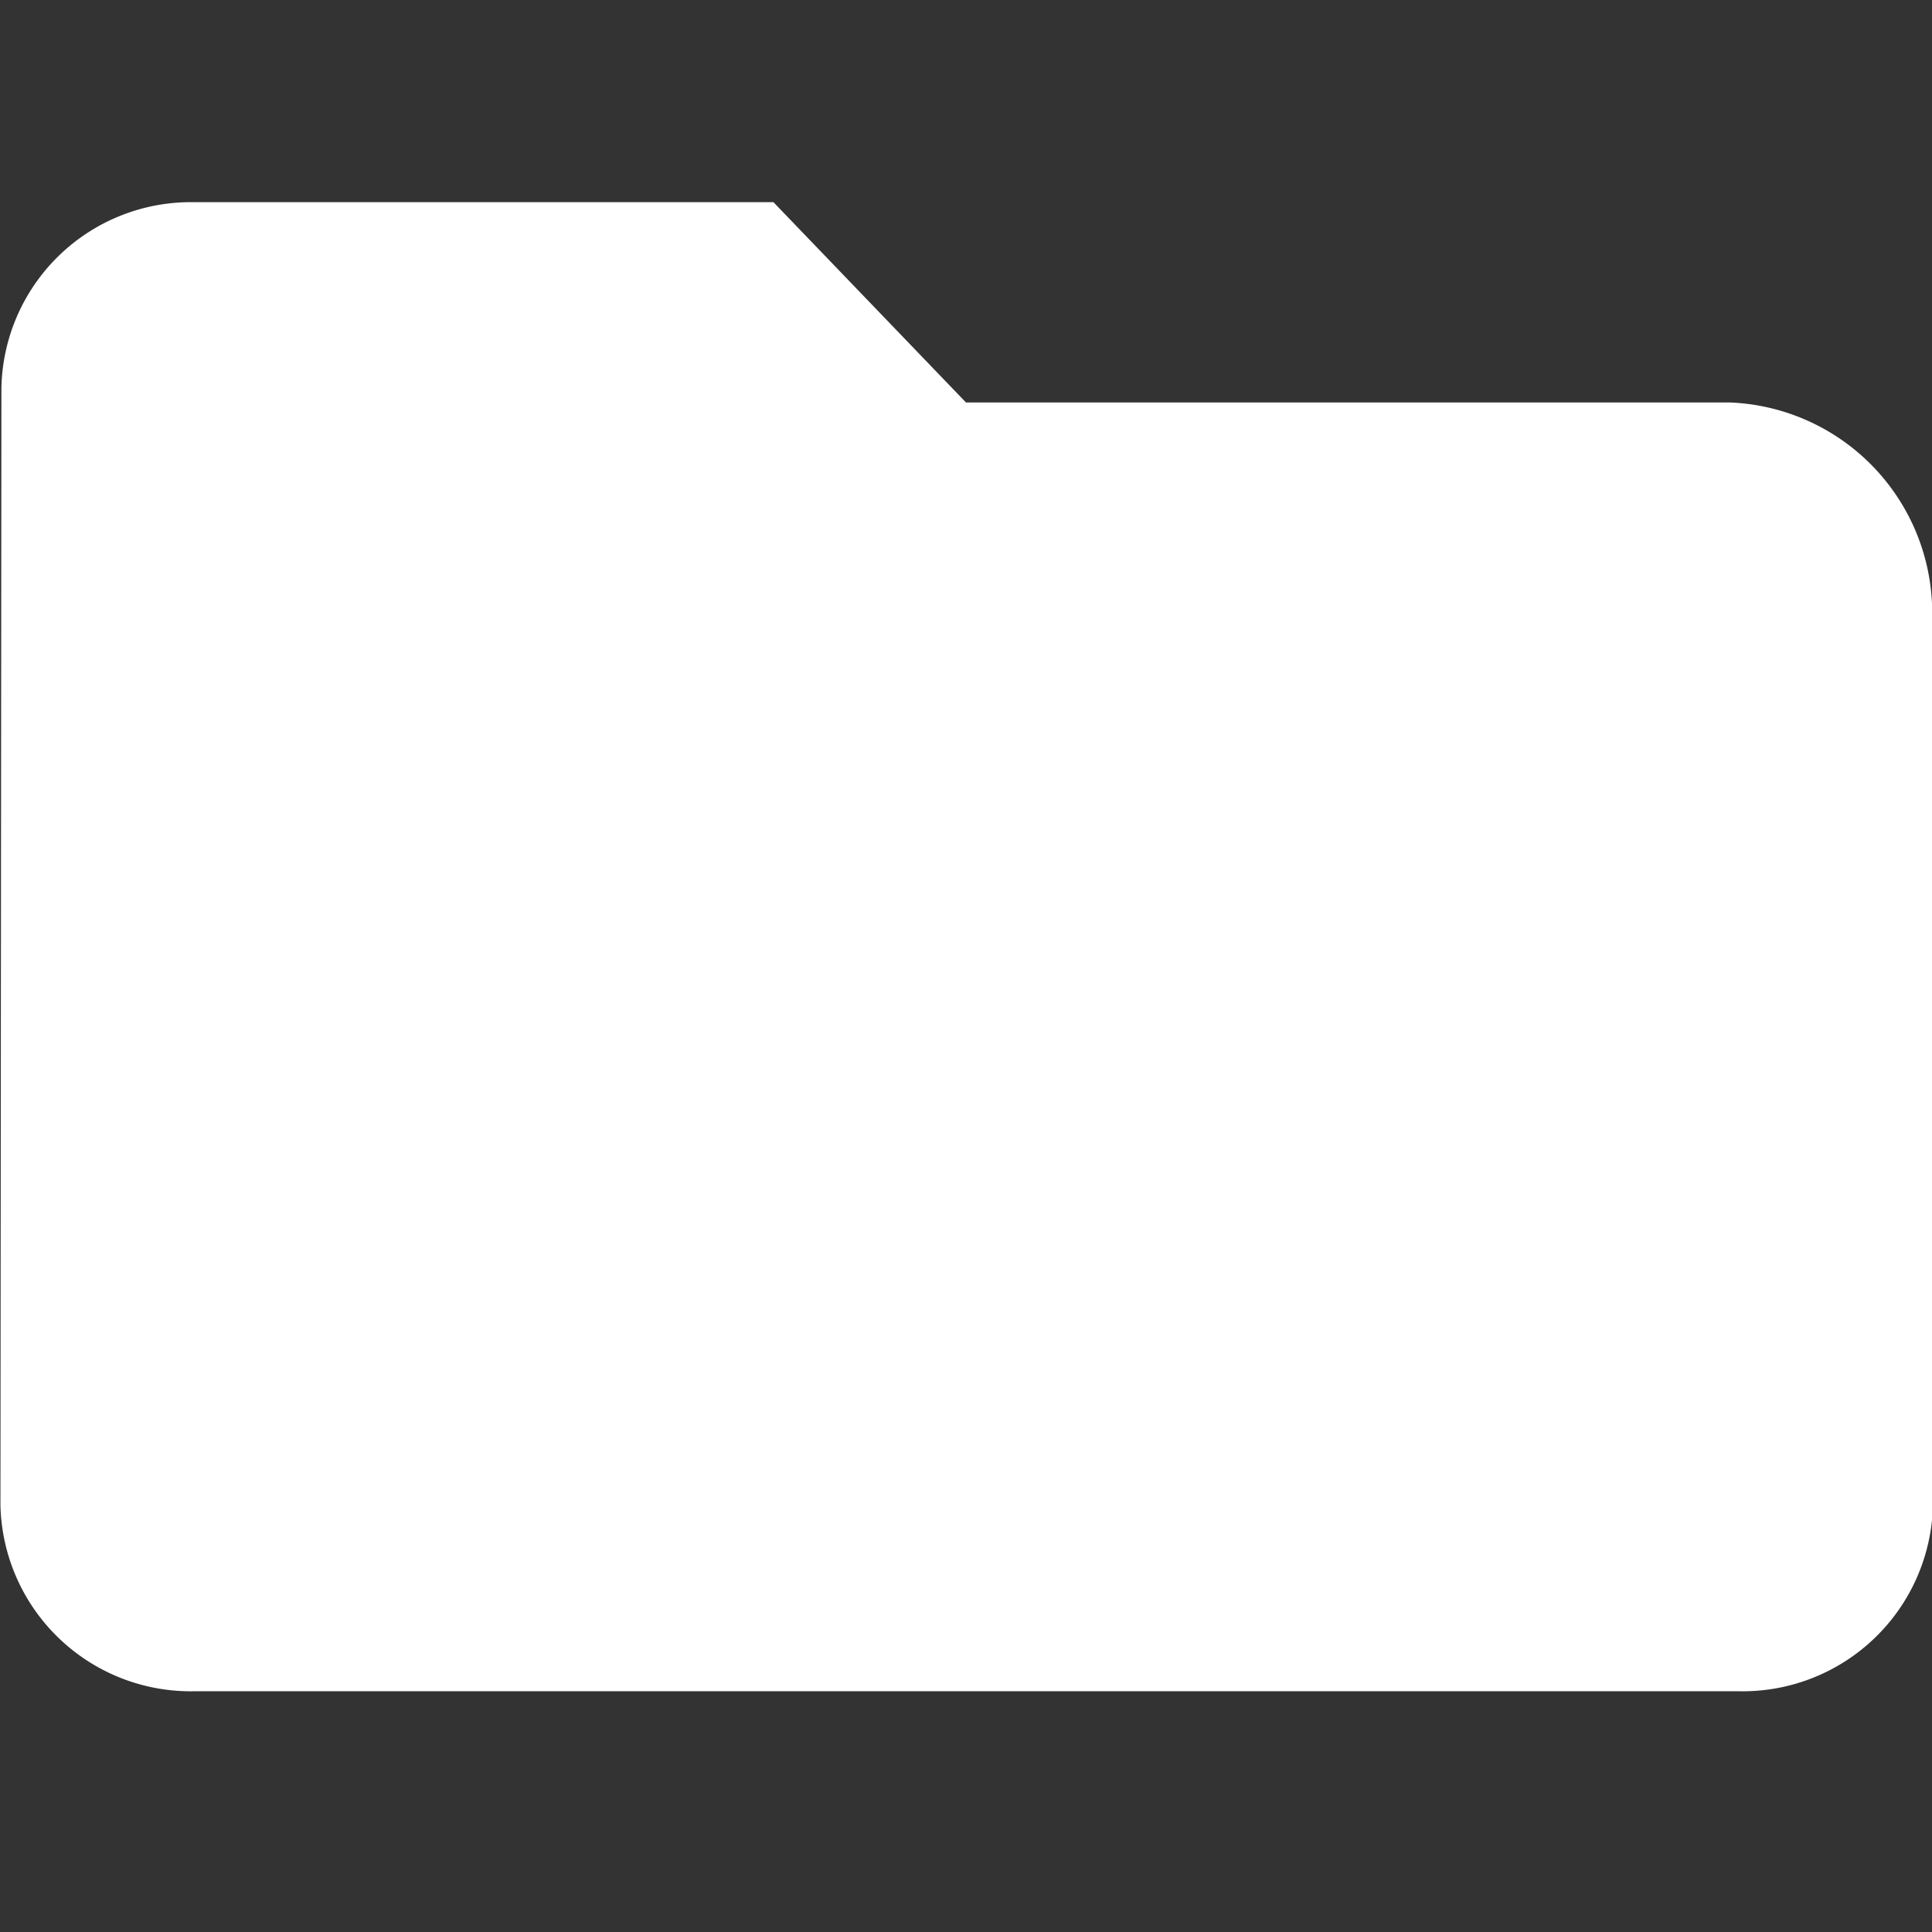
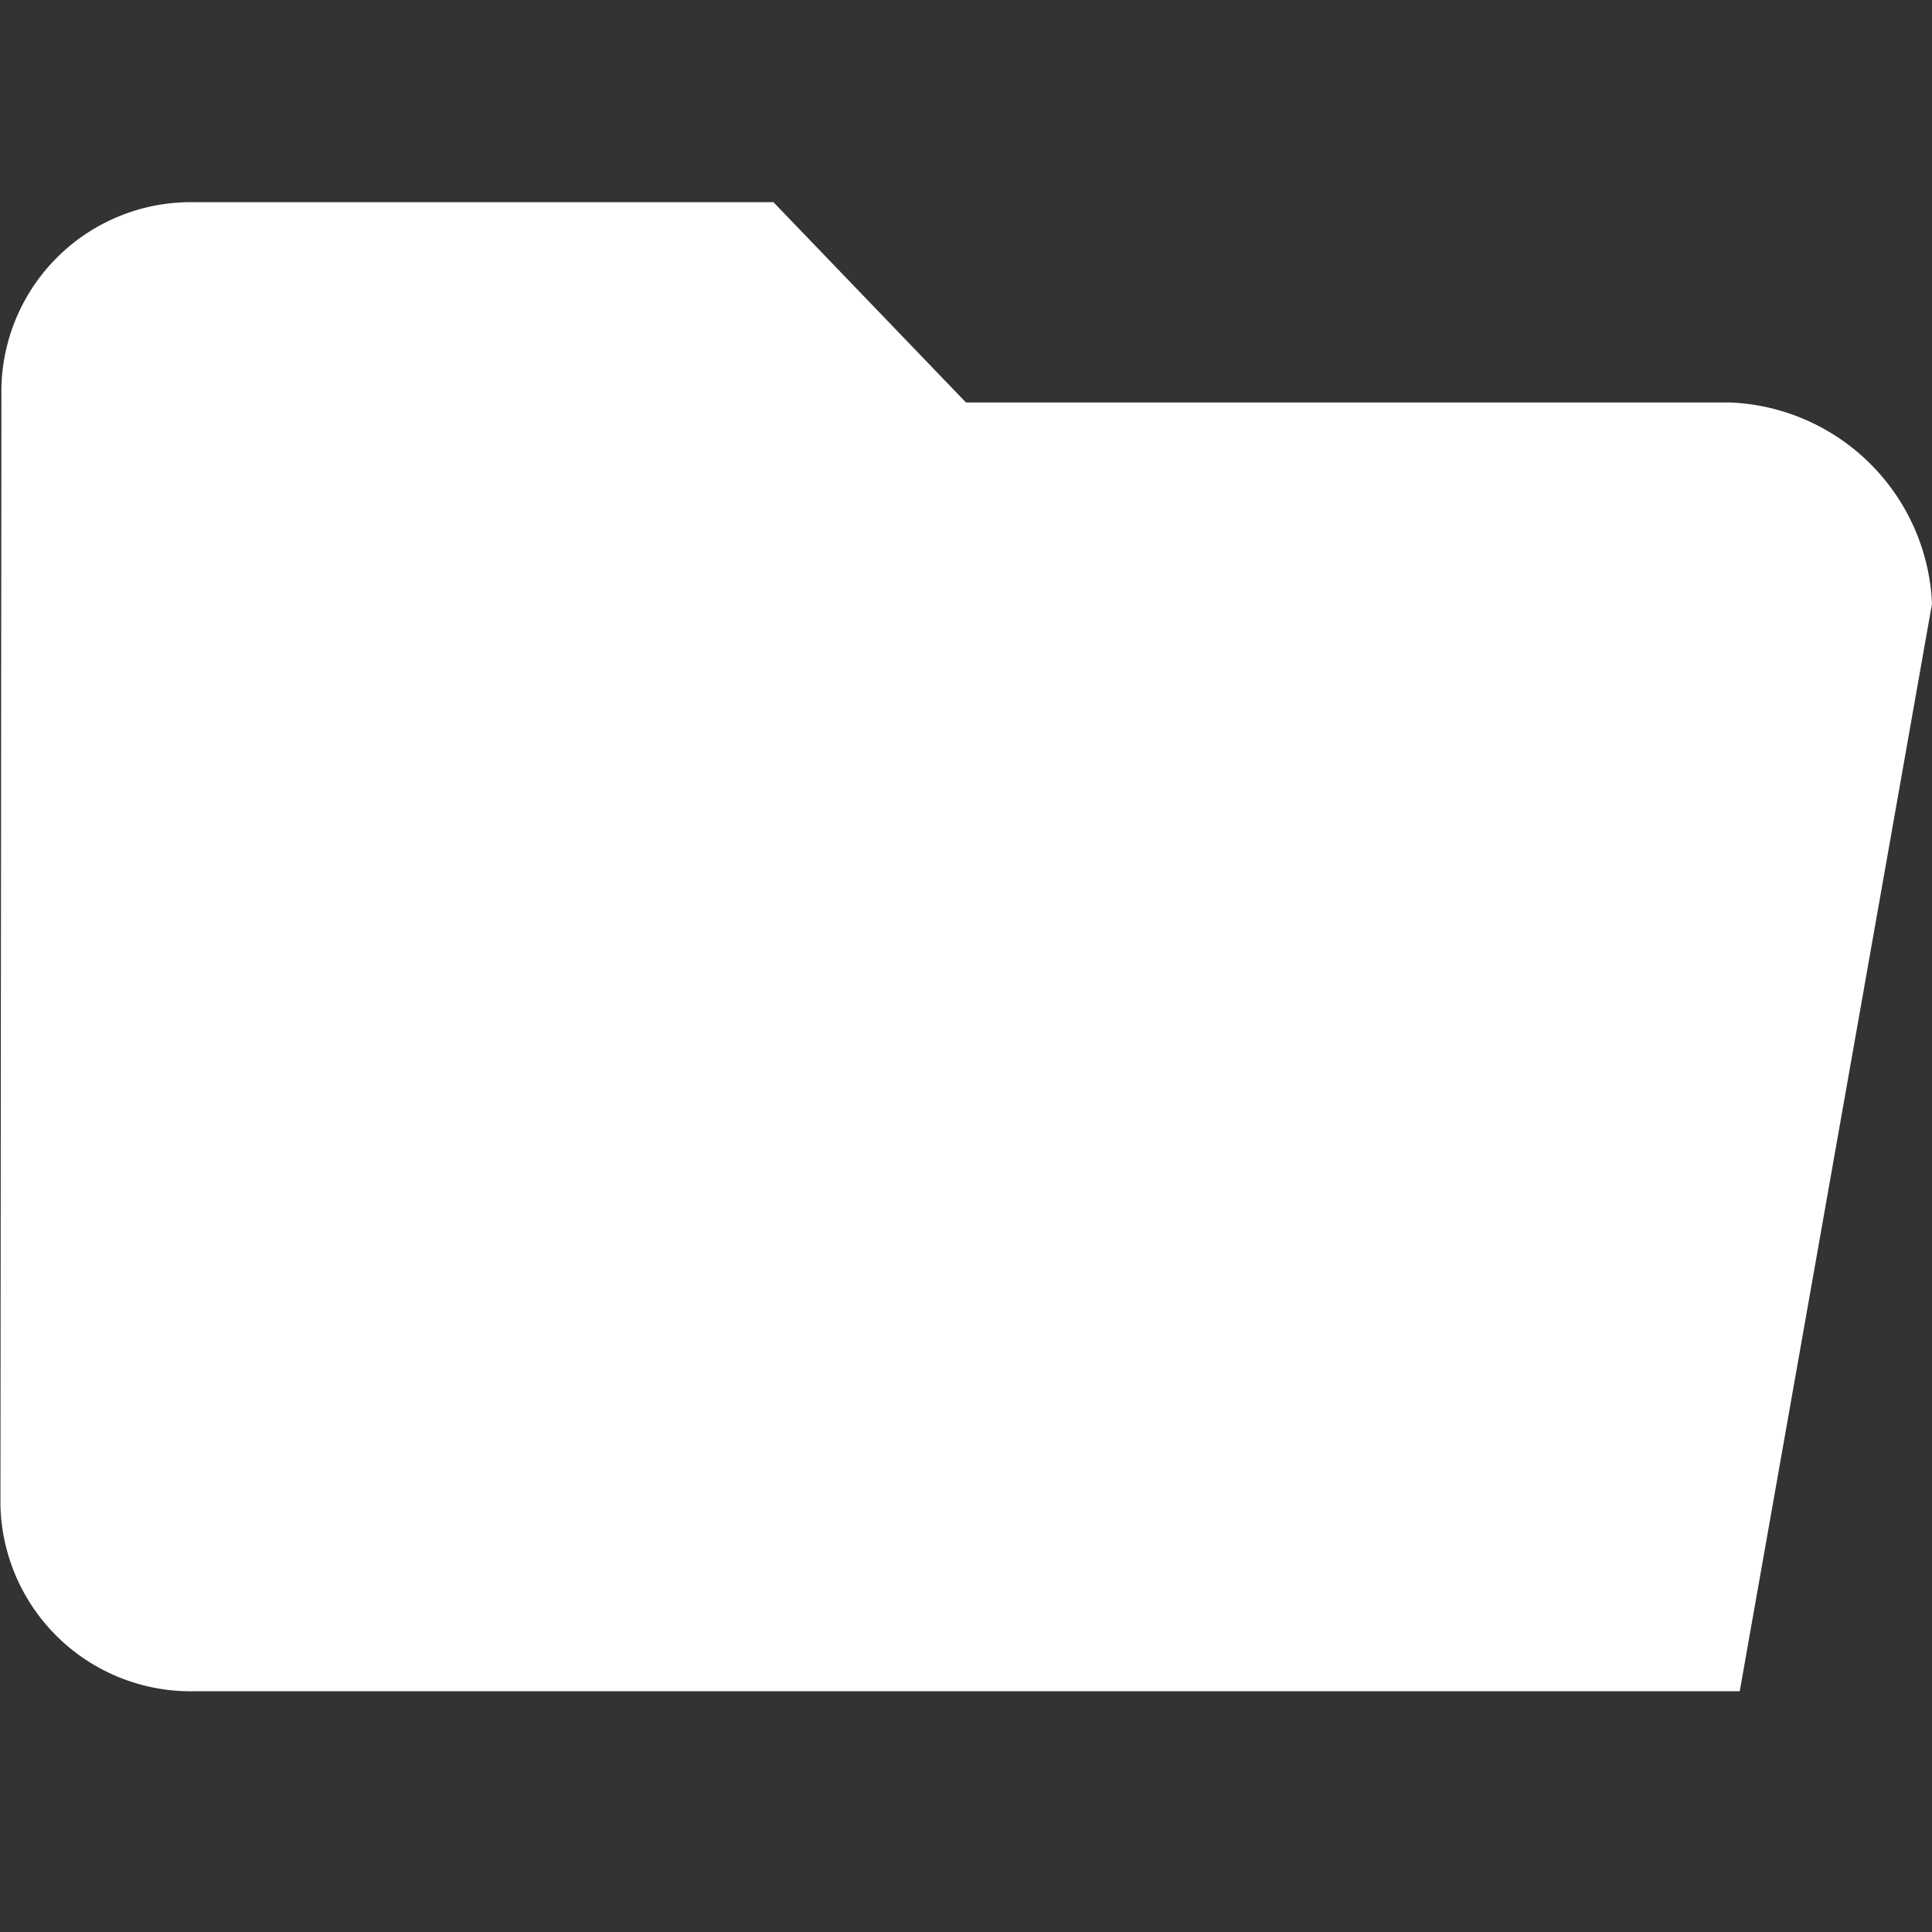
<svg xmlns="http://www.w3.org/2000/svg" width="48" height="48" viewBox="0 0 48 48">
  <rect x="0" y="0" width="48" height="48" fill="#333333" stroke="none" />
  <defs>
    <style>
      .cls-1 {
        fill: #fff;
        fill-rule: evenodd;
      }
    </style>
  </defs>
-   <path id="icon-folder" class="cls-1" d="M19.216,5.023H4.812A4.708,4.708,0,0,0,.035,9.647L0.011,37.394a4.729,4.729,0,0,0,4.8,4.625H43.223a4.729,4.729,0,0,0,4.8-4.625L48,15a5.234,5.234,0,0,0-5-5H24Z" />
+   <path id="icon-folder" class="cls-1" d="M19.216,5.023H4.812A4.708,4.708,0,0,0,.035,9.647L0.011,37.394a4.729,4.729,0,0,0,4.8,4.625H43.223L48,15a5.234,5.234,0,0,0-5-5H24Z" />
</svg>